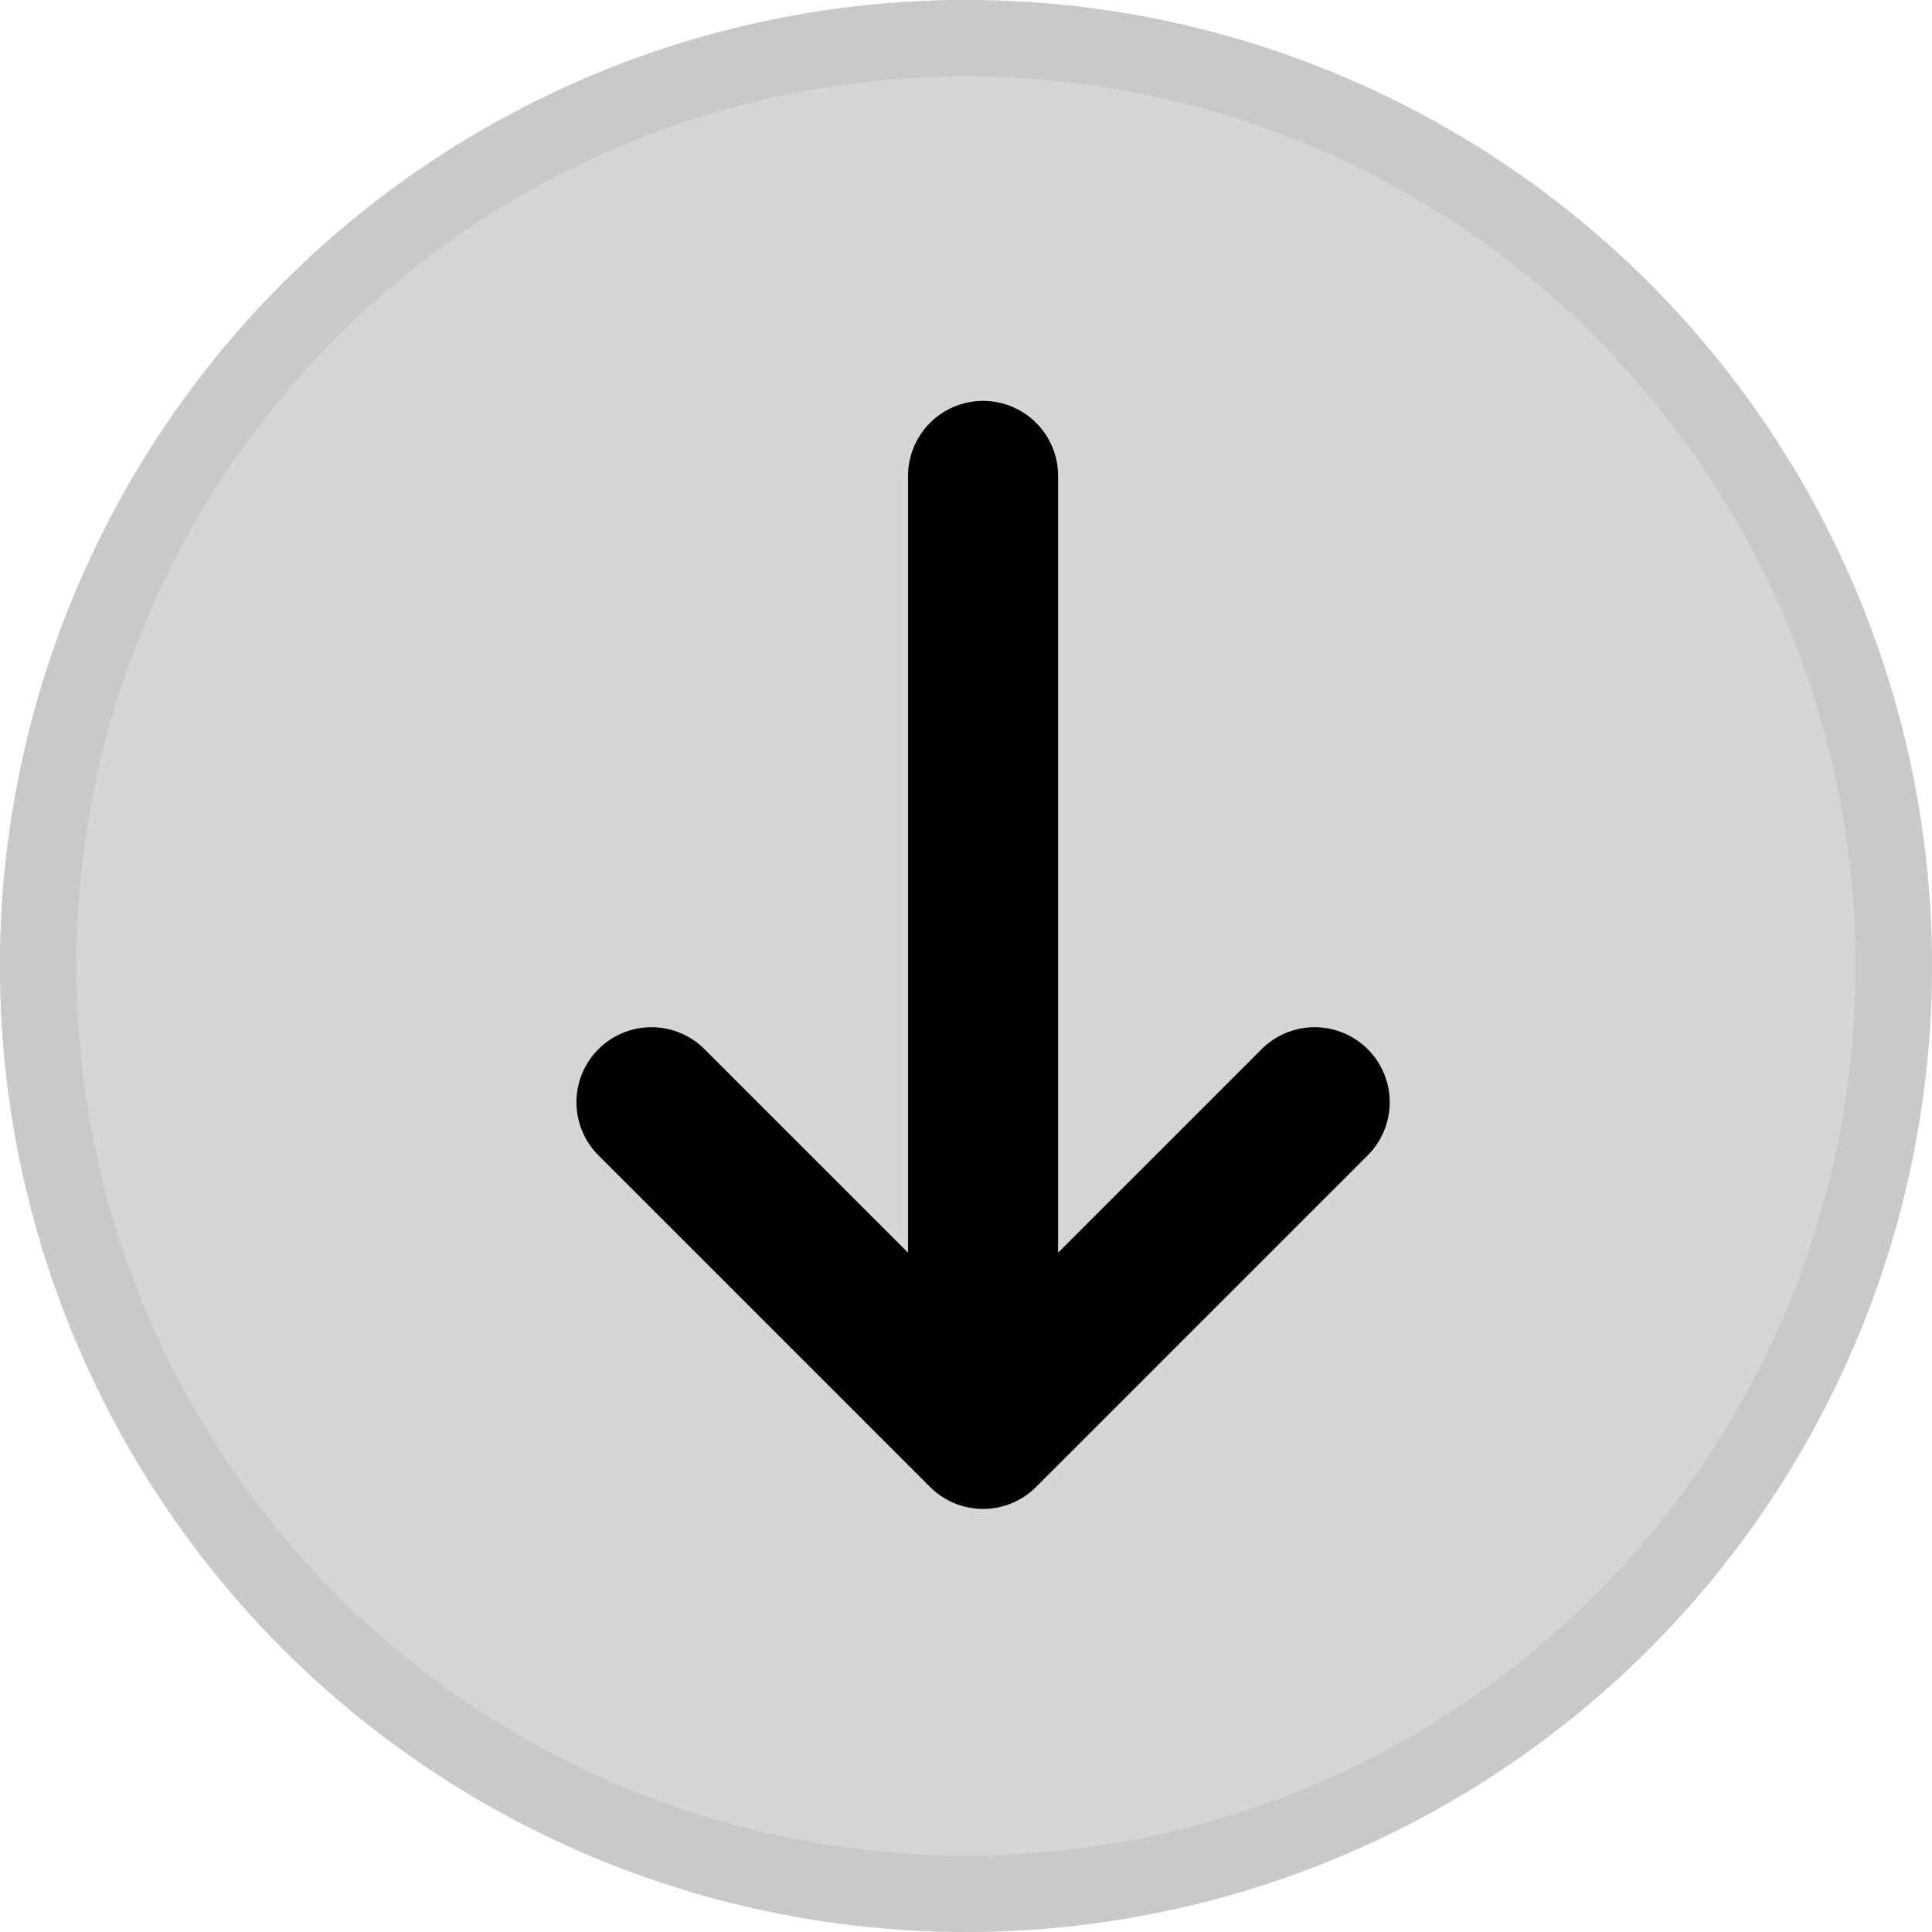
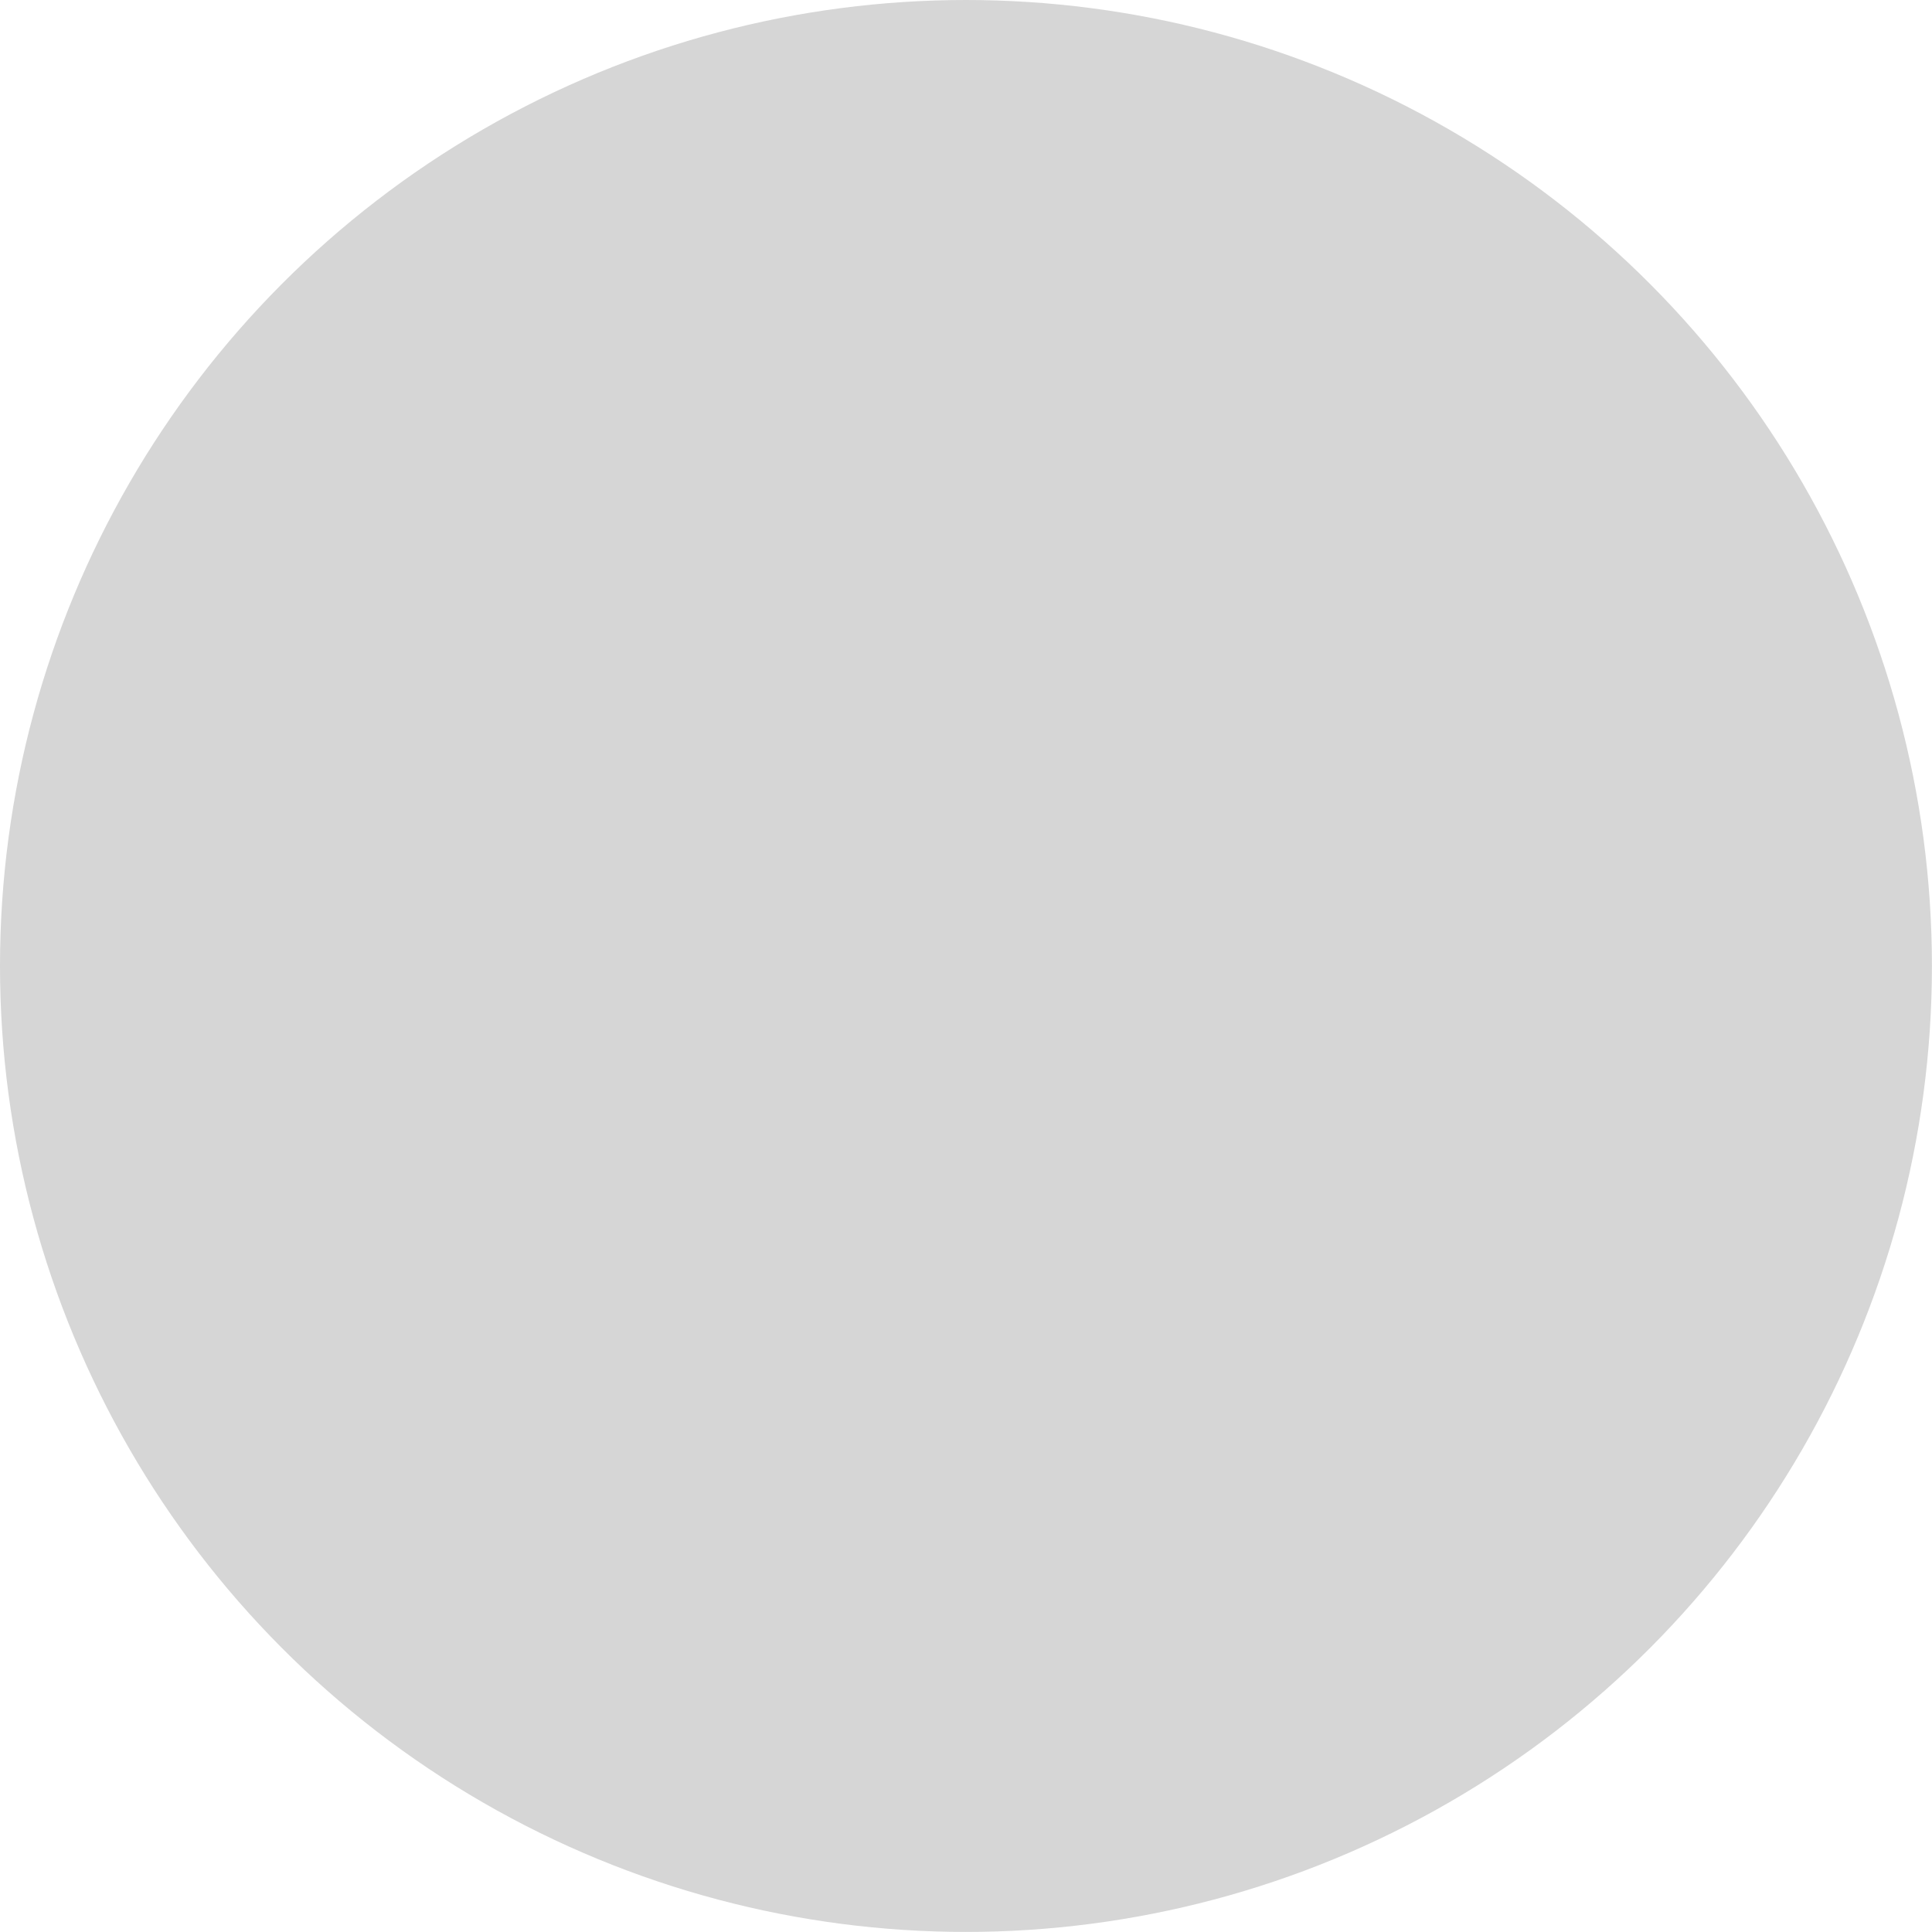
<svg xmlns="http://www.w3.org/2000/svg" width="25.287" height="25.286" viewBox="0 0 25.287 25.286">
  <defs>
    <style>.a{fill:#d6d6d6;stroke:#c9c9c9;}.b{stroke:#000;}.c{stroke:none;}.d{fill:none;}</style>
  </defs>
  <g transform="translate(-3978.357 443.643)">
    <g class="a" transform="translate(3978.357 -443.643)">
      <circle class="c" cx="12.643" cy="12.643" r="12.643" />
-       <circle class="d" cx="12.643" cy="12.643" r="12.143" />
    </g>
    <g transform="translate(3986.402 -437.896)">
      <g transform="translate(0 0)">
-         <path class="b" d="M158.153,115.005l-3.517,3.517V107.148a.482.482,0,1,0-.964,0v11.374l-3.517-3.517a.482.482,0,0,0-.682.682l4.34,4.34a.482.482,0,0,0,.682,0l4.34-4.34a.482.482,0,1,0-.682-.682Z" transform="translate(-149.332 -106.666)" />
-       </g>
+         </g>
    </g>
  </g>
</svg>